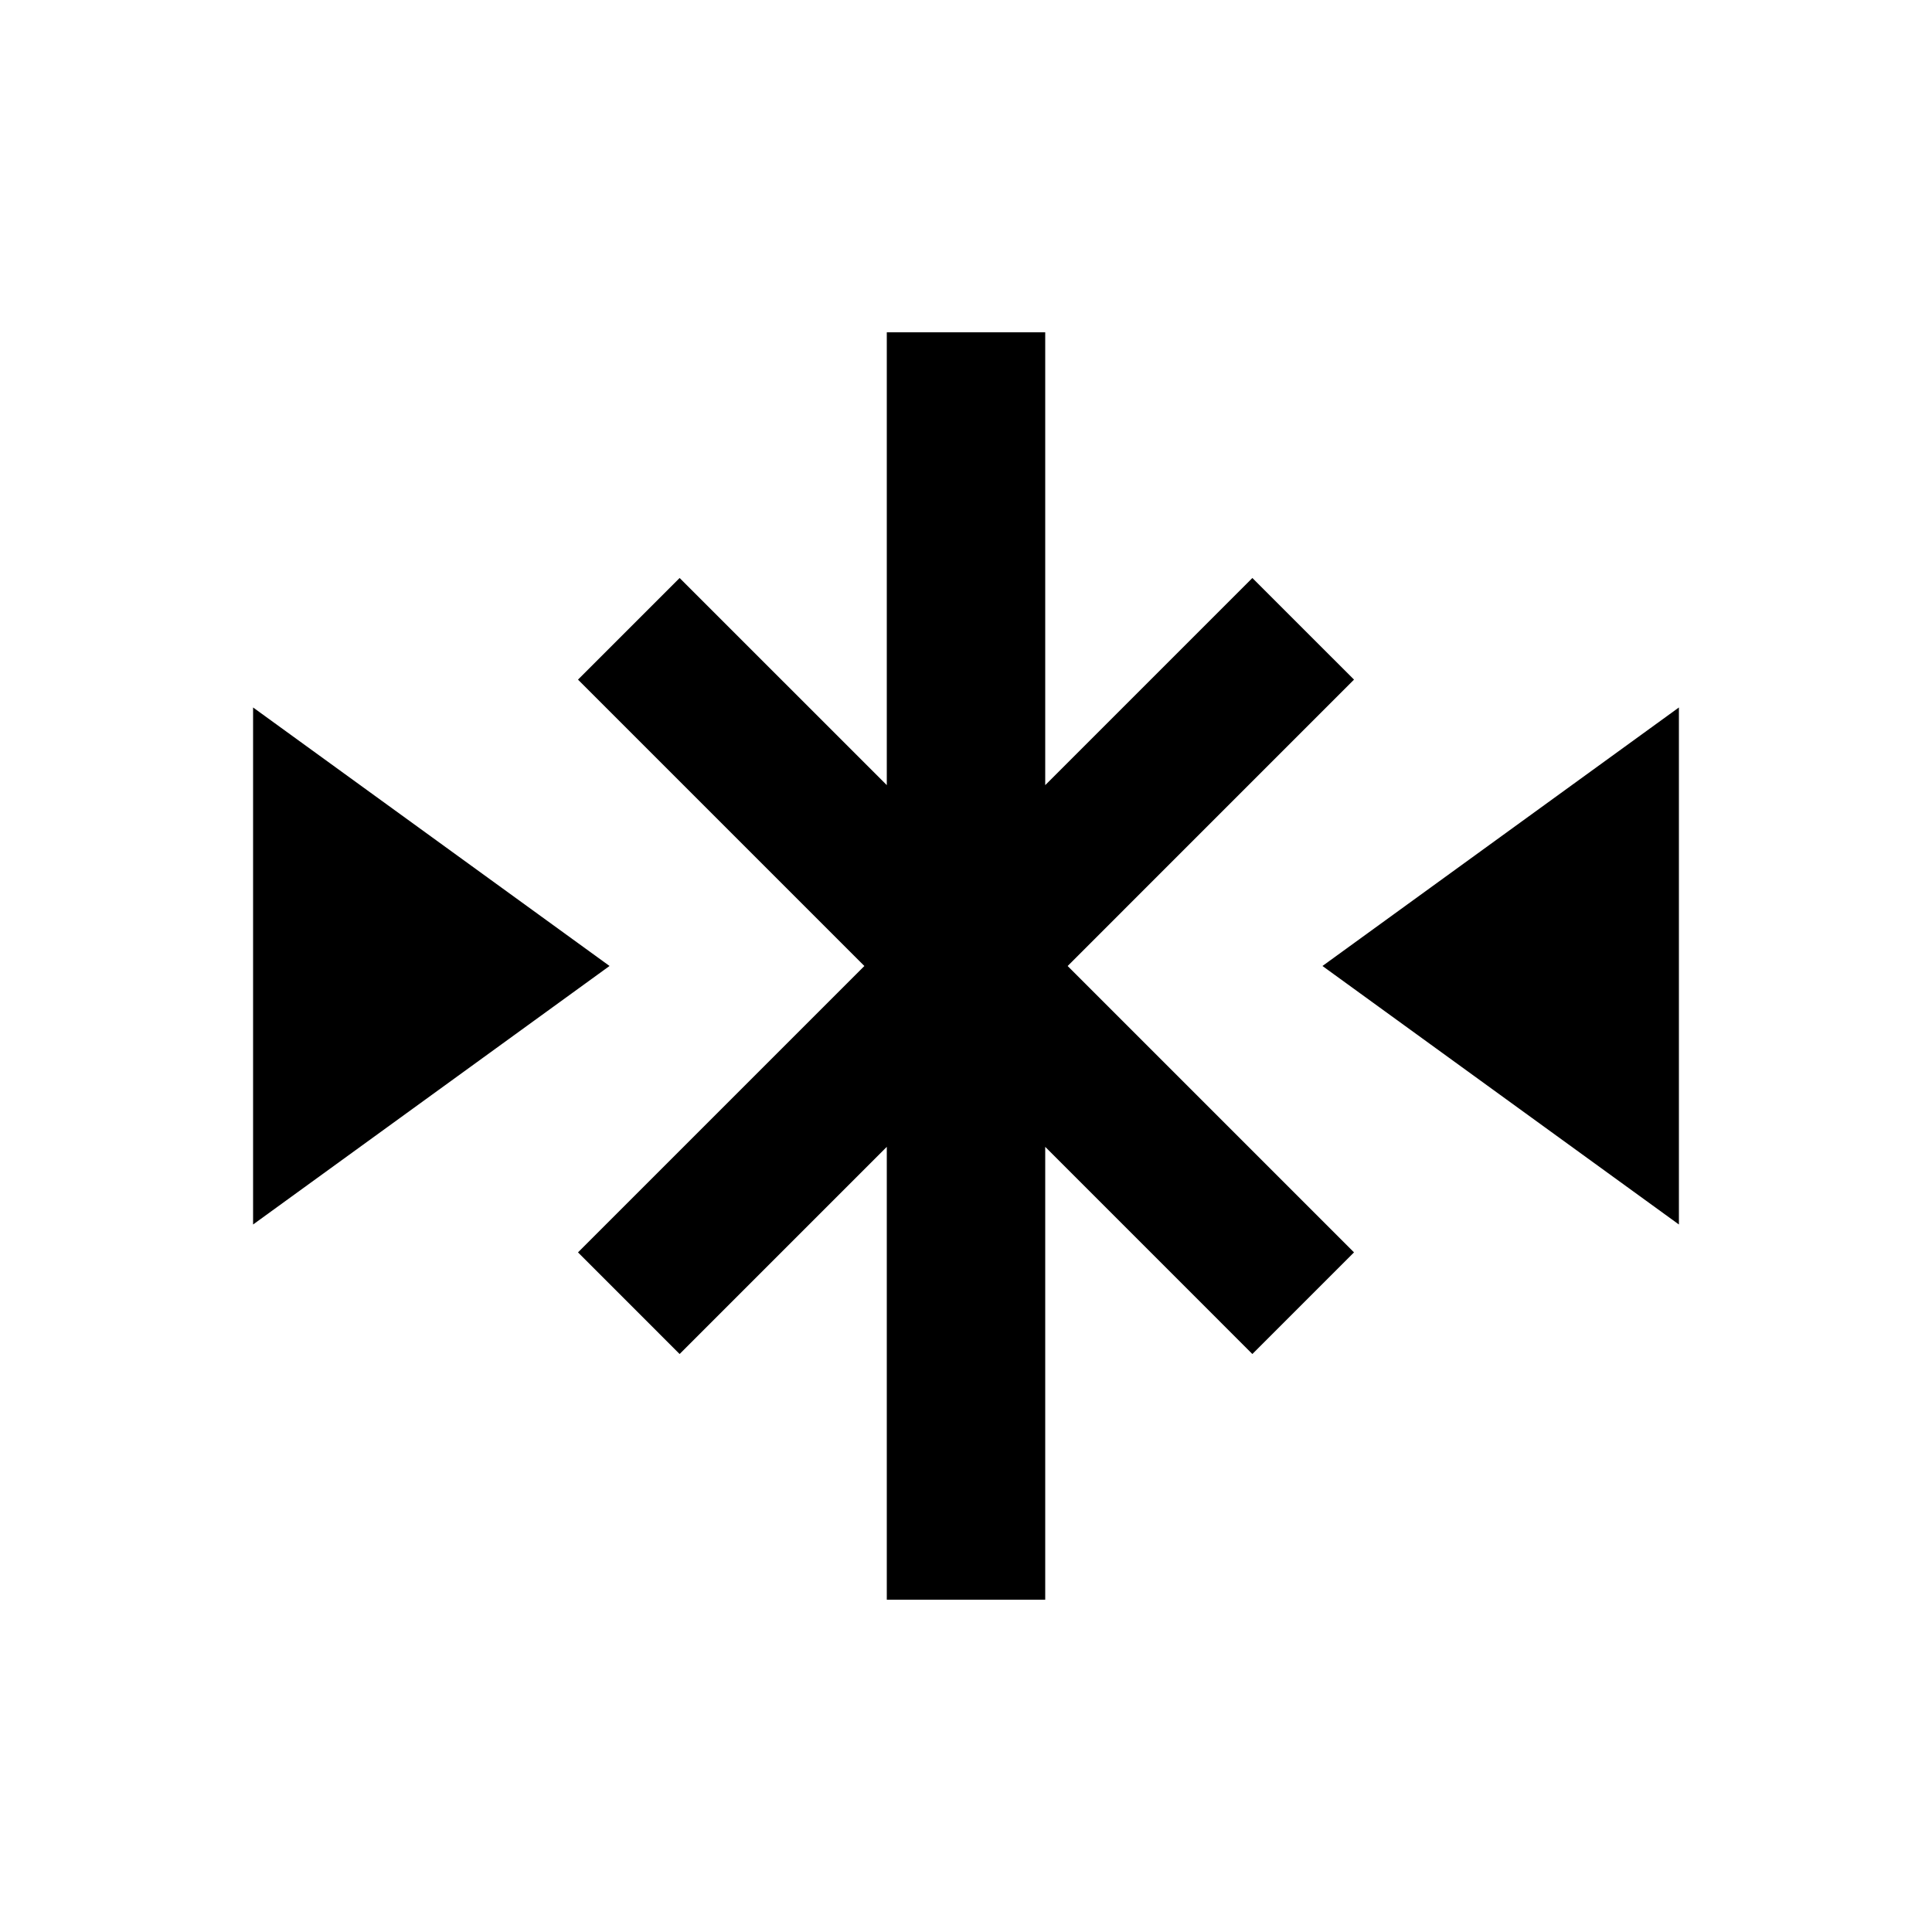
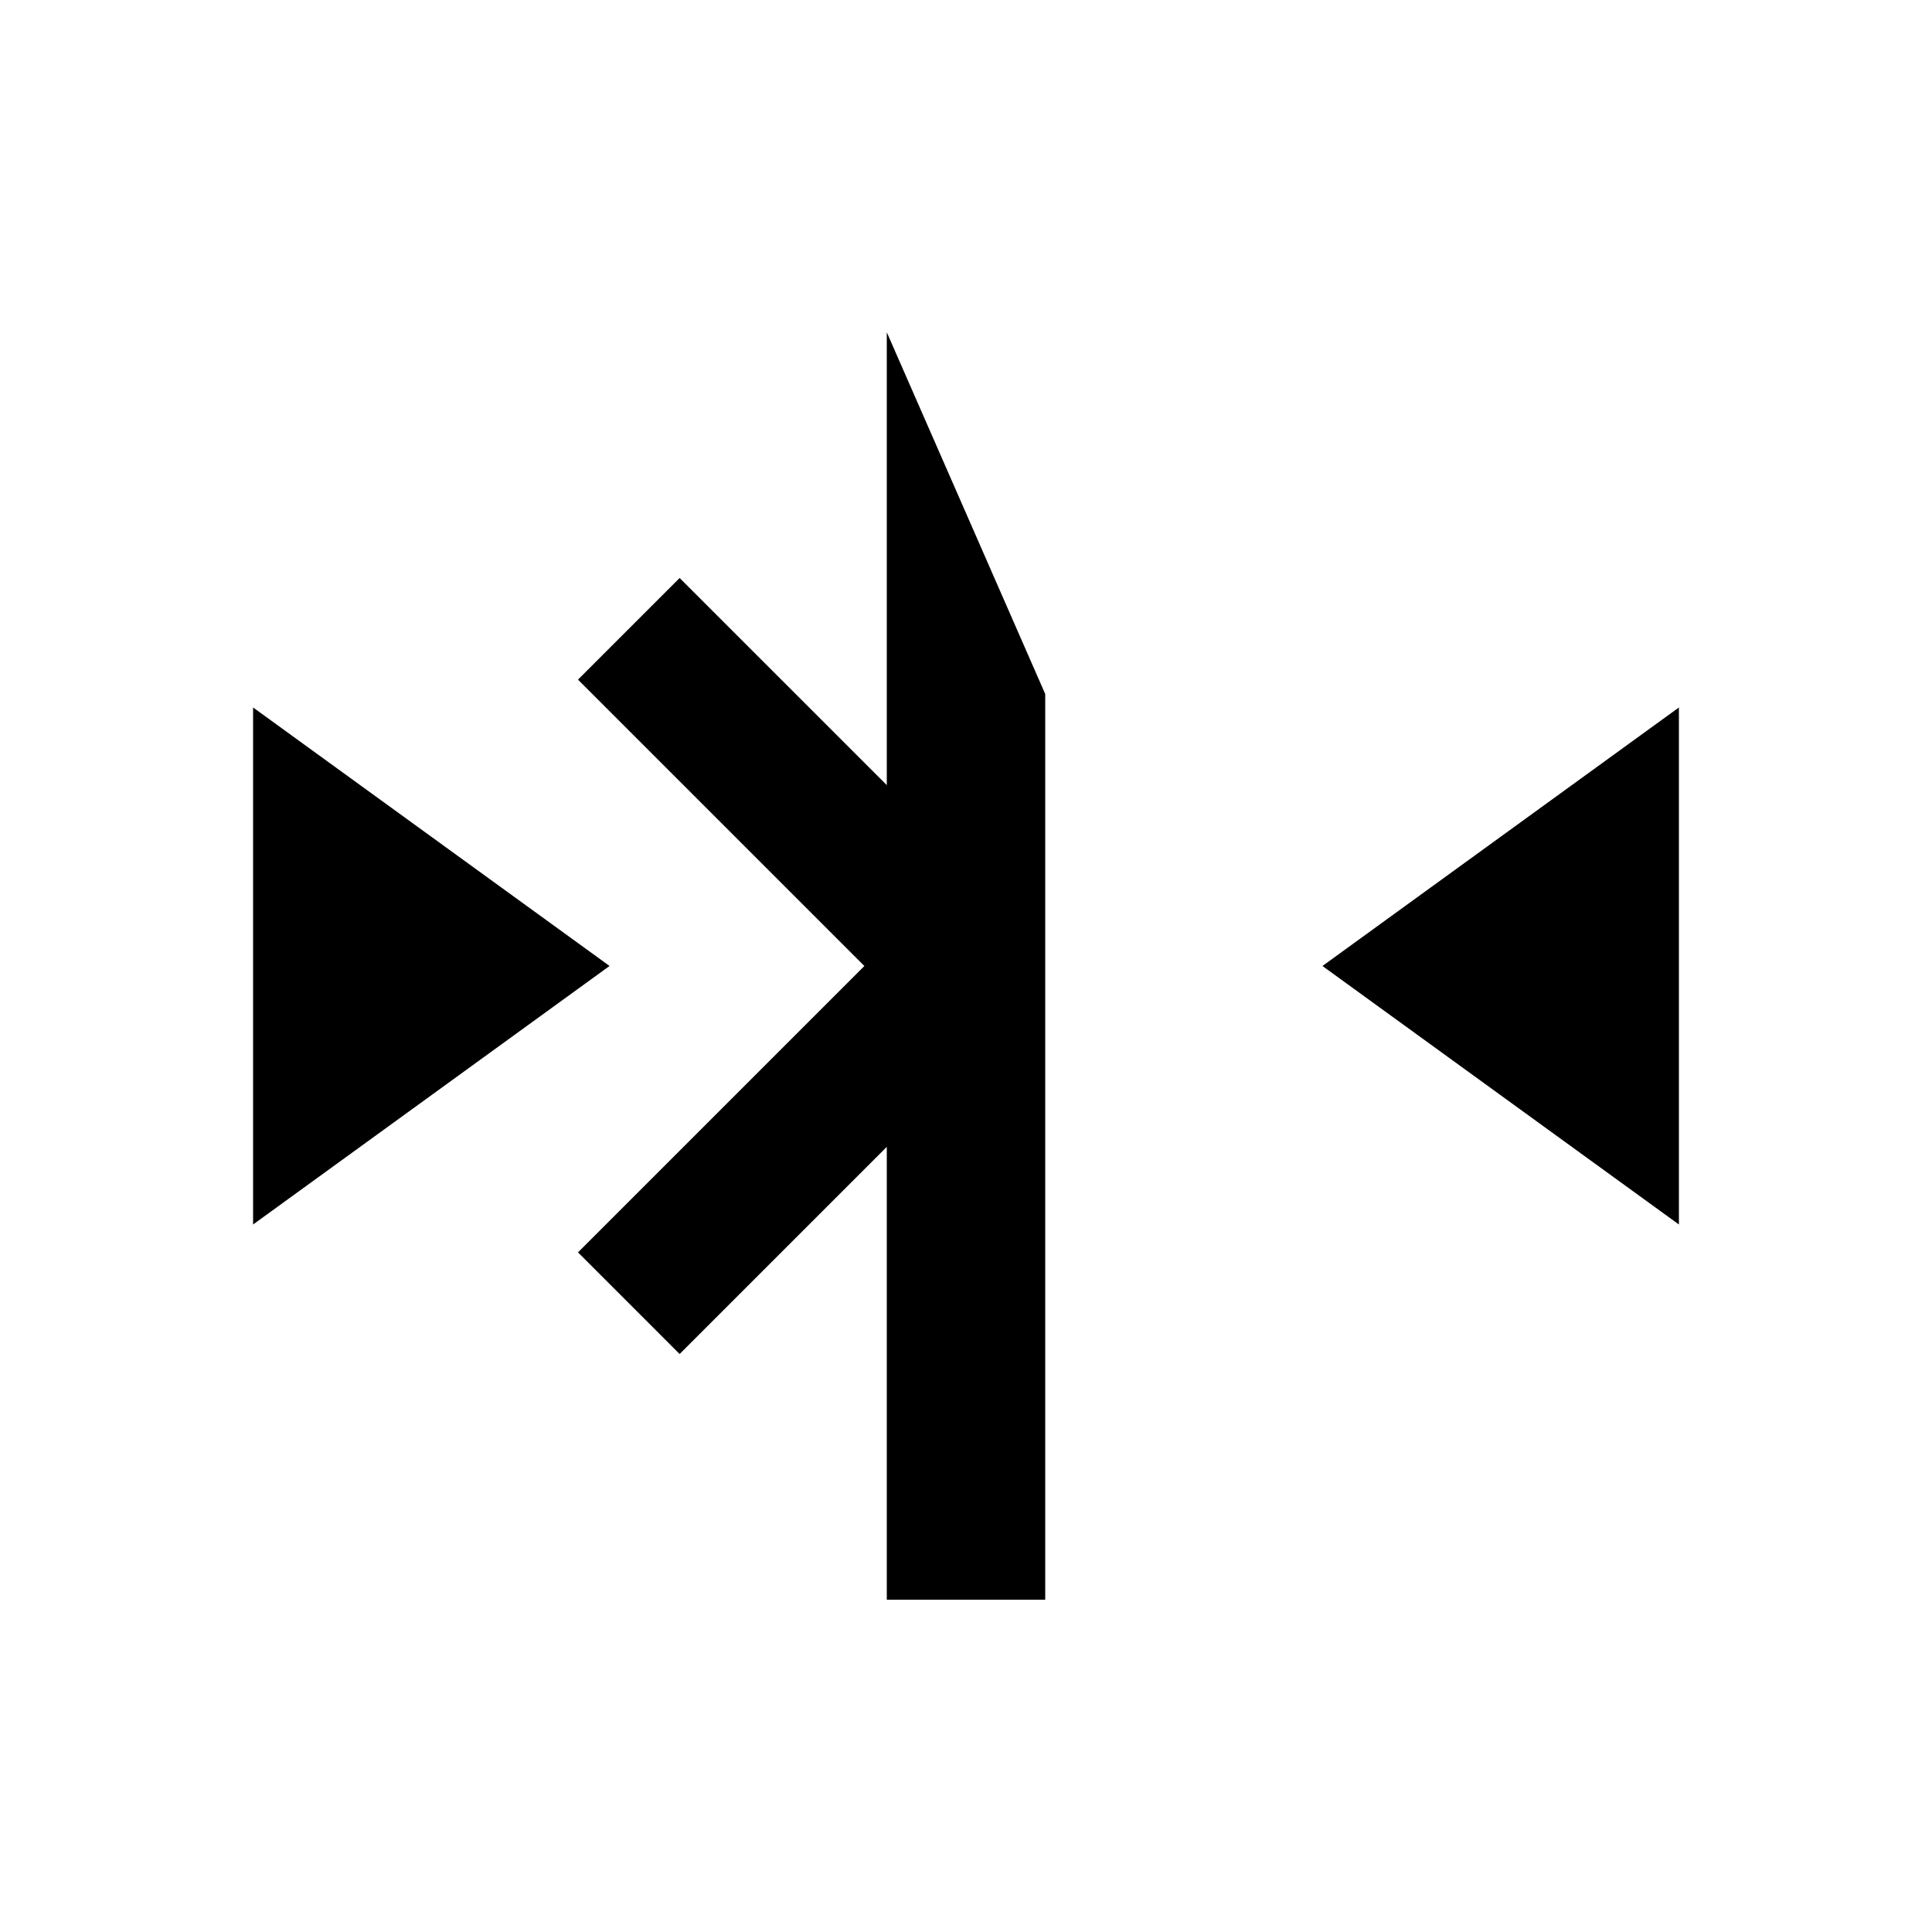
<svg xmlns="http://www.w3.org/2000/svg" fill="#000000" width="800px" height="800px" version="1.1" viewBox="144 144 512 512">
-   <path d="m379.01 232.06v120.01l-54.902-54.898-26.934 26.934 75.891 75.895-75.891 75.891 26.934 26.938 54.902-54.902v120.01h41.984v-120.01l54.898 54.902 26.938-26.938-75.891-75.891 75.891-75.895-26.938-26.934-54.898 54.898v-120.01zm-167.94 99.426v137.02l94.465-68.512zm377.86 0-94.465 68.512 94.465 68.508z" />
+   <path d="m379.01 232.06v120.01l-54.902-54.898-26.934 26.934 75.891 75.895-75.891 75.891 26.934 26.938 54.902-54.902v120.01h41.984v-120.01v-120.01zm-167.94 99.426v137.02l94.465-68.512zm377.86 0-94.465 68.512 94.465 68.508z" />
</svg>